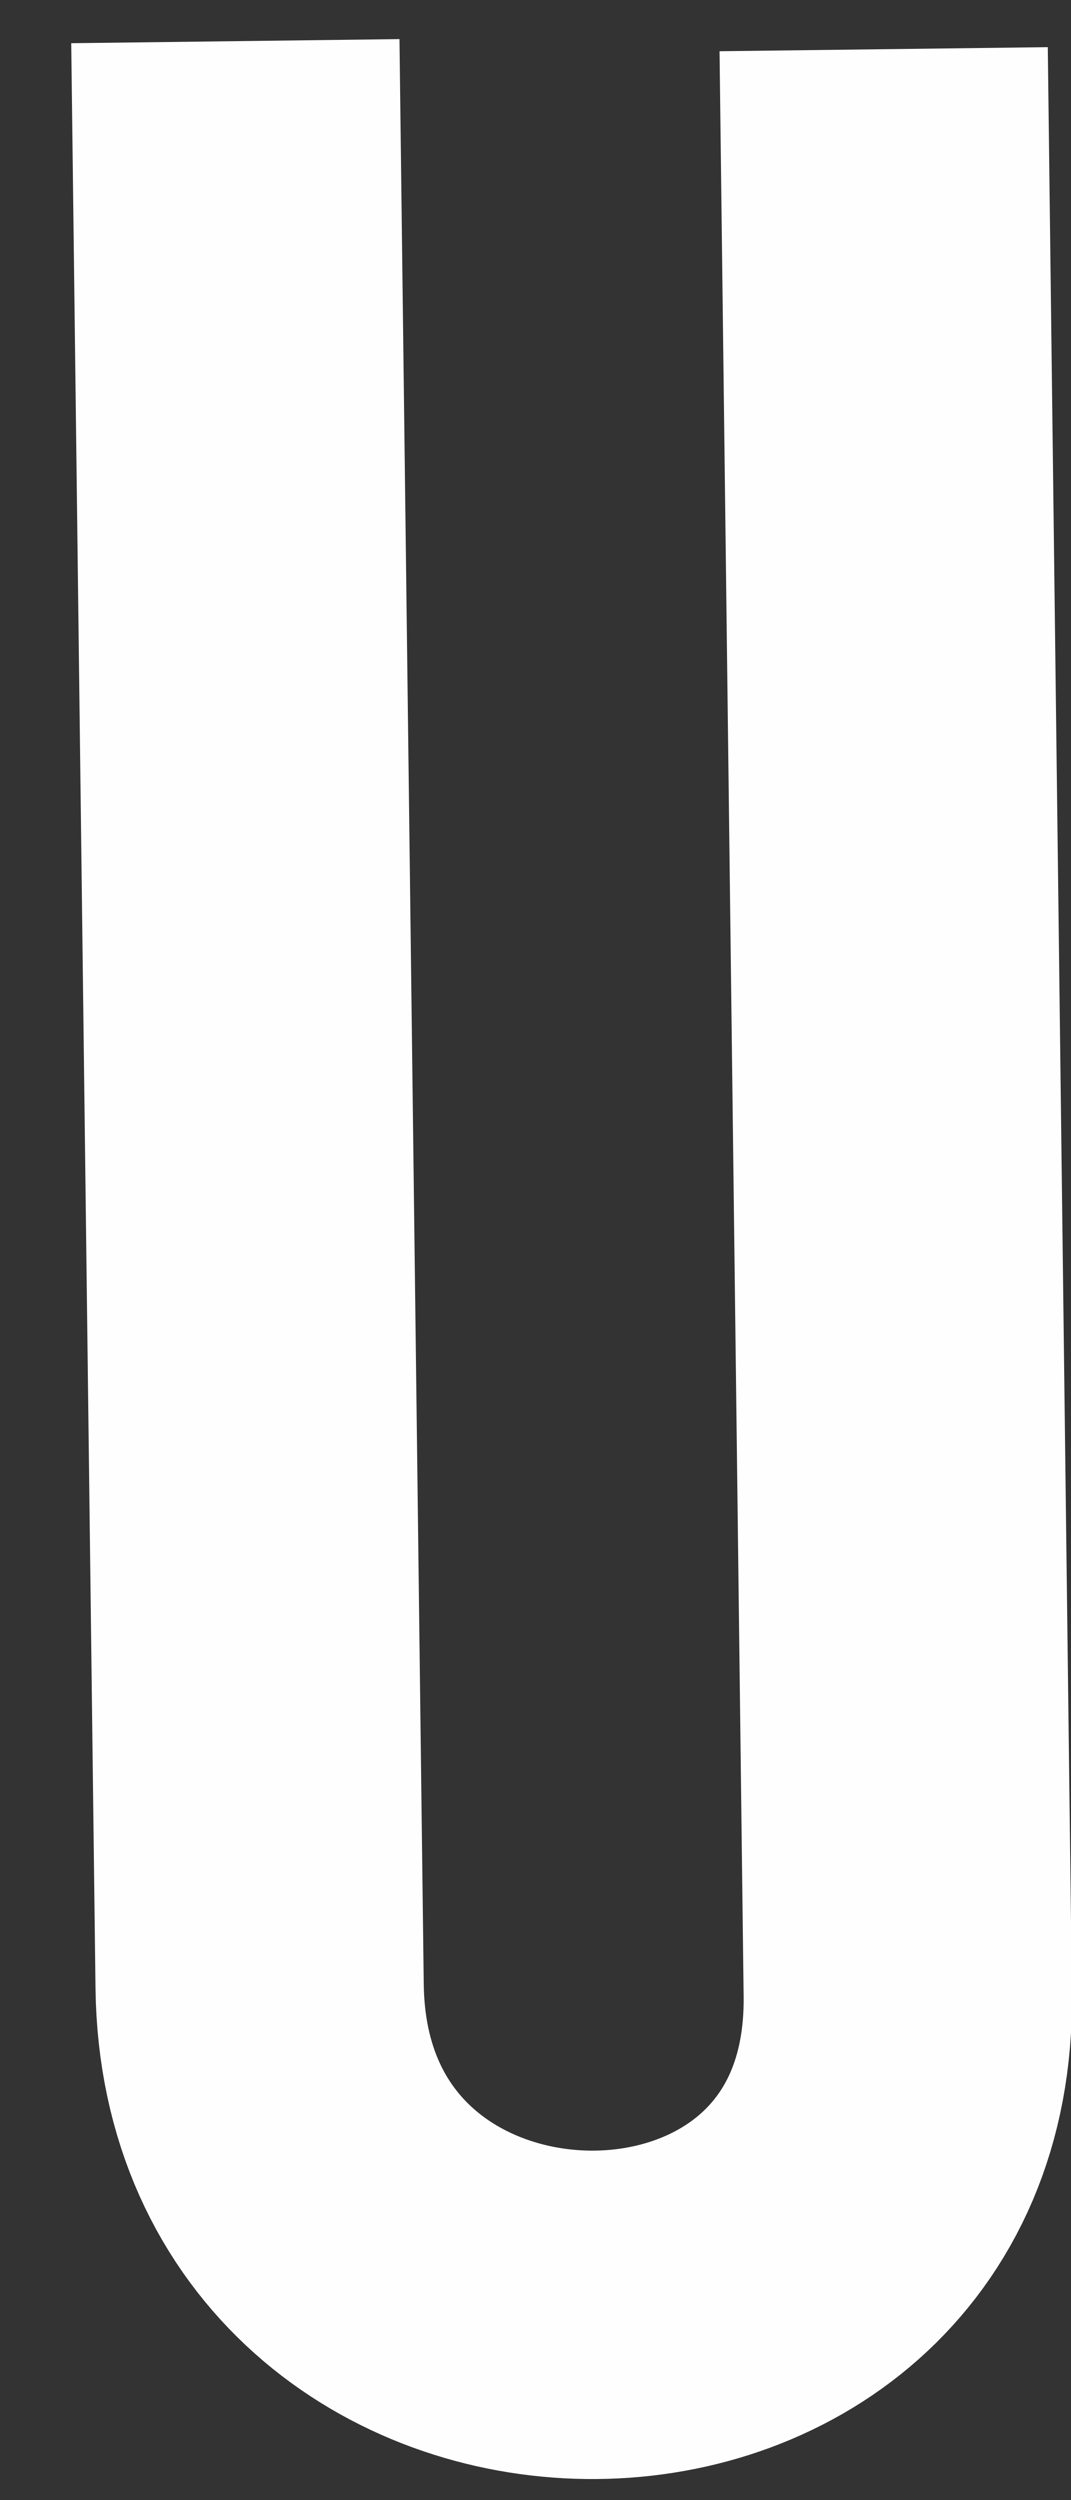
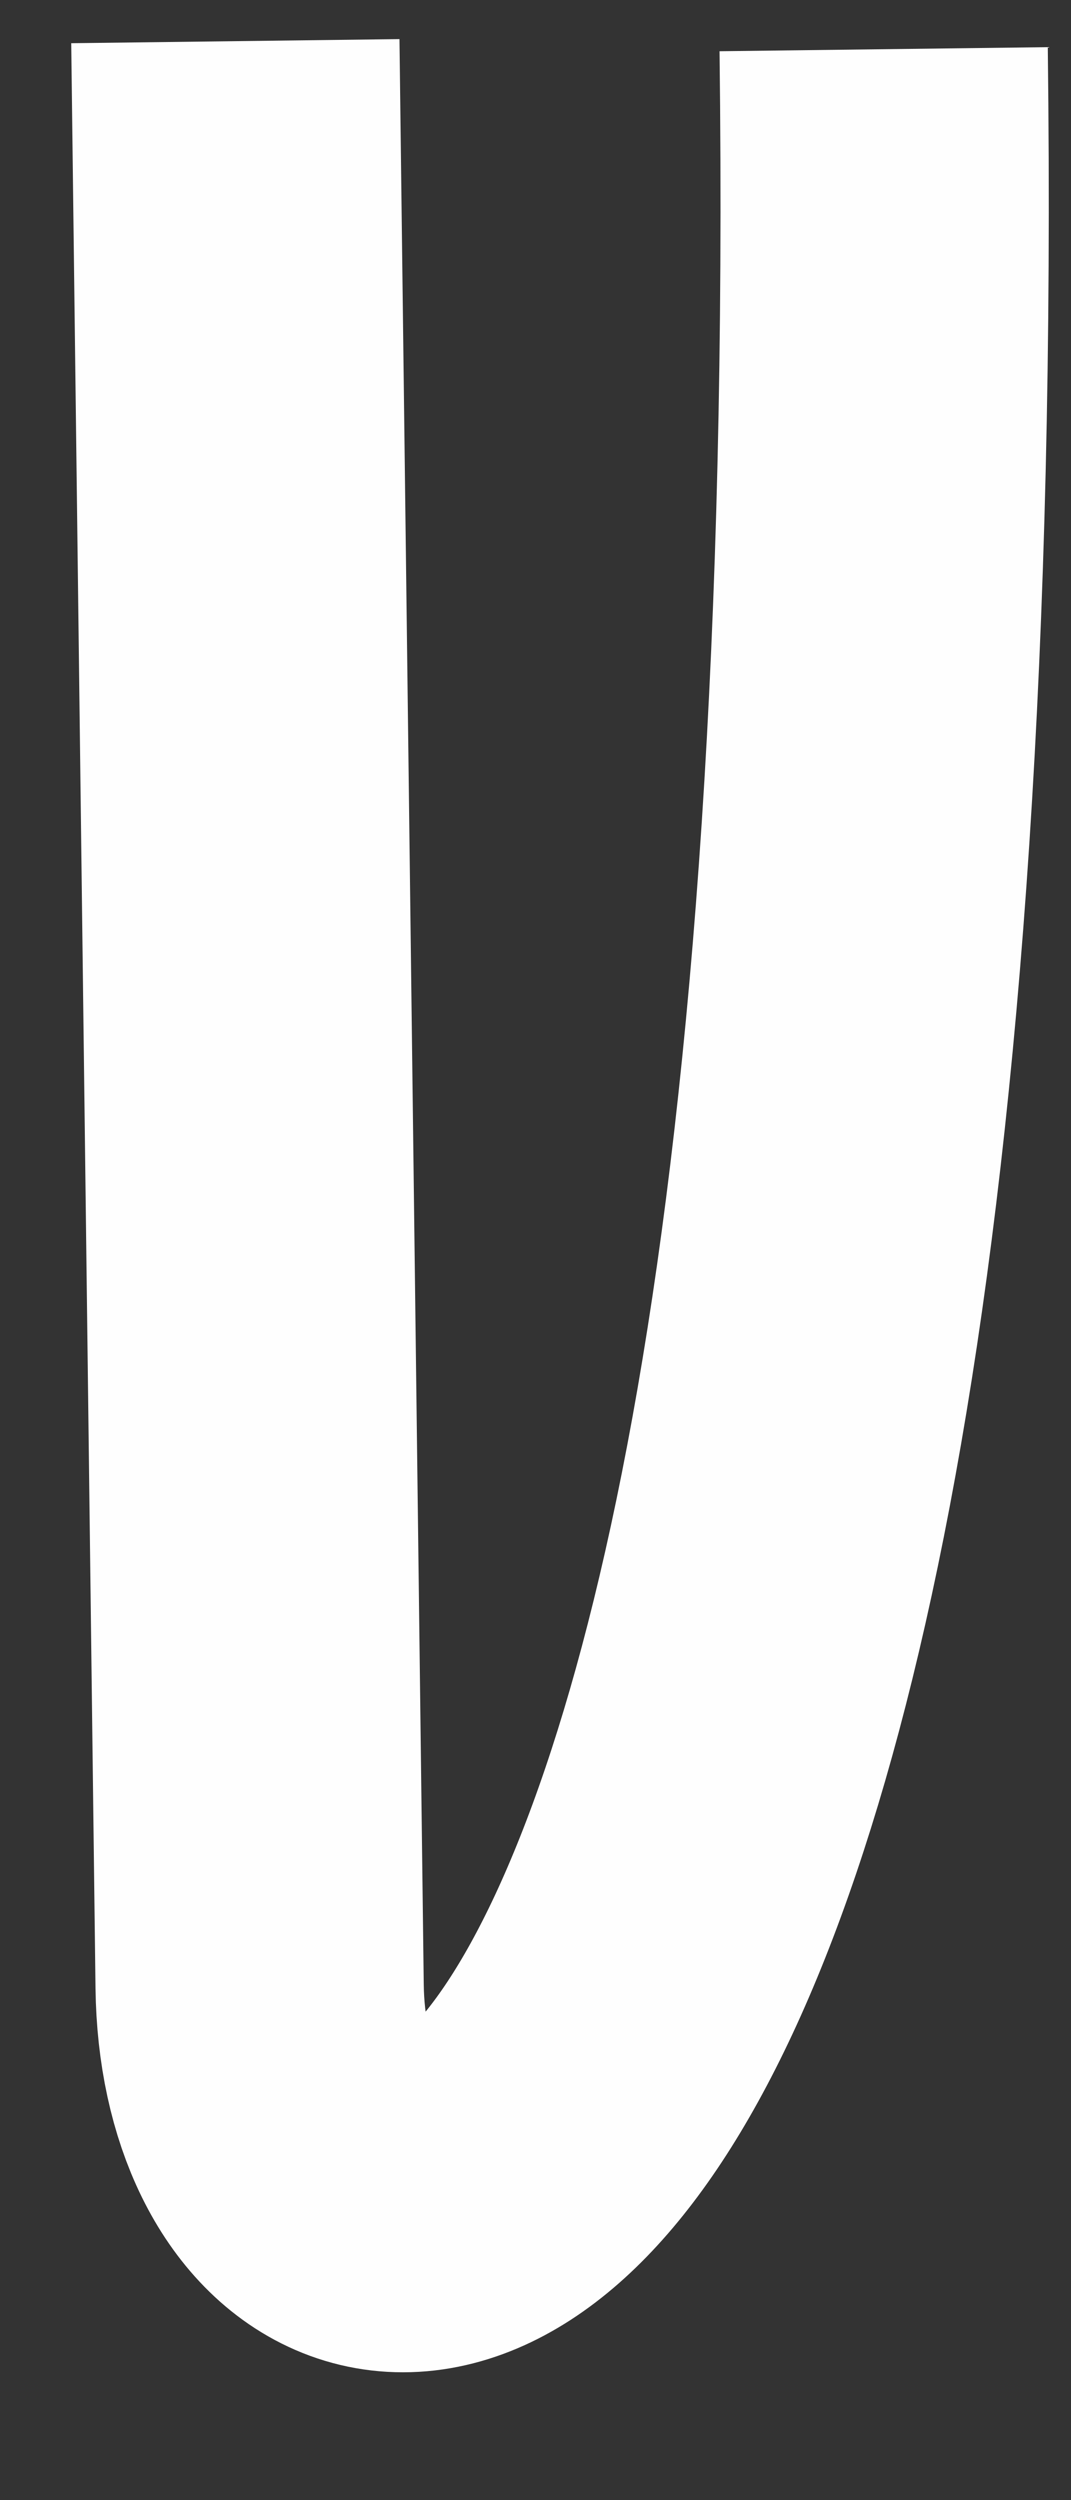
<svg xmlns="http://www.w3.org/2000/svg" width="12" height="28" viewBox="0 0 12 28" fill="none">
  <rect x="0" y="0" width="12" height="28" fill="#333333" stroke="none" />
-   <path d="M9.901 0.551L10.171 22.337C10.232 27.181 2.97 27.09 2.909 22.246L2.637 0.461" stroke="#FEFEFE" stroke-width="3.678" />
+   <path d="M9.901 0.551C10.232 27.181 2.97 27.09 2.909 22.246L2.637 0.461" stroke="#FEFEFE" stroke-width="3.678" />
</svg>